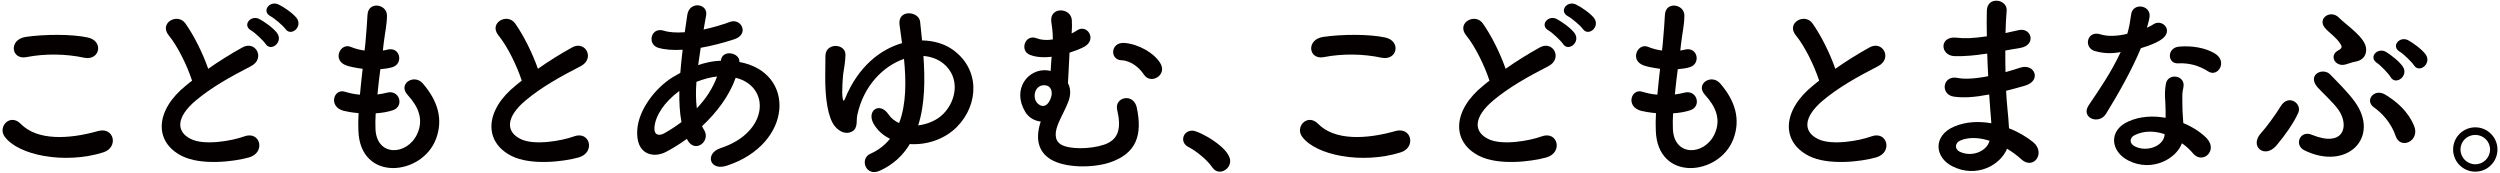
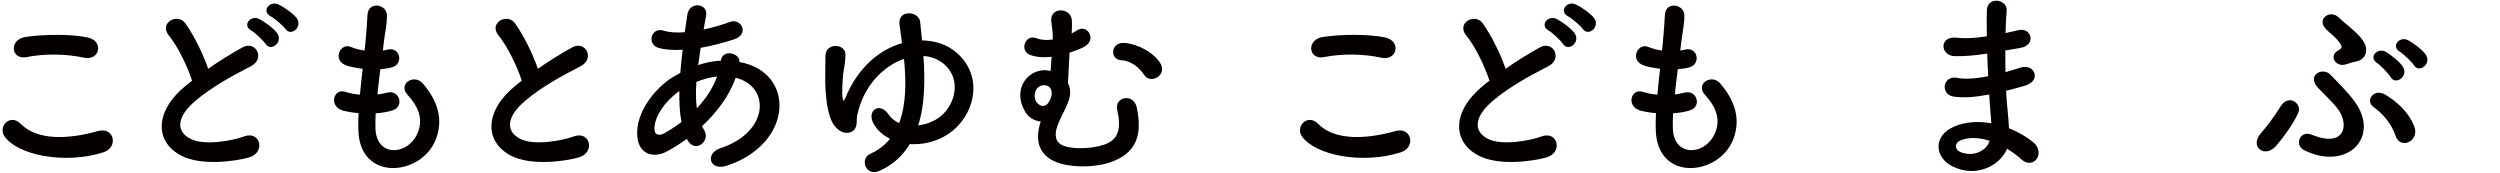
<svg xmlns="http://www.w3.org/2000/svg" id="content" width="246" height="17" viewBox="0 0 246 17">
  <defs>
    <style>
      .cls-1 {
        fill: #040000;
      }
    </style>
  </defs>
  <path class="cls-1" d="M.449,13.429c-.688-.976,.555-2.296,1.588-1.244,1.627,1.665,4.727,1.531,7.616,.708,1.589-.44,2.048,1.626,.497,2.104-3.788,1.187-8.381,.287-9.701-1.569ZM2.593,5.622c-1.512,.287-1.761-1.741-.058-1.99,1.818-.268,4.516-.287,6.104,.057,1.607,.345,1.188,2.315-.363,1.99-1.779-.383-3.808-.421-5.683-.058Z" />
  <path class="cls-1" d="M16.604,3.479c-.995-1.225,.88-2.258,1.646-1.167,.823,1.167,1.684,2.87,2.239,4.458,1.033-.727,2.123-1.416,3.367-2.105,1.301-.727,2.296,1.11,.822,1.856-1.951,.995-3.922,2.105-5.434,3.387-1.895,1.607-1.951,3.042-.459,3.77,1.339,.67,4.075,.172,5.223-.249,1.607-.612,2.182,1.588,.479,2.066-1.512,.421-4.707,.804-6.602-.153-2.755-1.397-2.64-4.497,.46-6.965,.191-.153,.363-.306,.555-.44-.497-1.512-1.416-3.387-2.296-4.458Zm9.529,.842c-.211-.325-1.053-1.11-1.416-1.32-.919-.517-.039-1.569,.803-1.129,.479,.249,1.379,.88,1.742,1.377,.65,.88-.594,1.895-1.129,1.072Zm1.951-1.474c-.229-.325-1.09-1.052-1.454-1.244-.938-.498-.096-1.569,.766-1.167,.497,.229,1.396,.842,1.779,1.32,.67,.861-.536,1.894-1.091,1.09Z" />
  <path class="cls-1" d="M36.949,12.702c.115,2.736,3.1,2.621,4.095,.498,.669-1.435,.134-2.698-.938-3.865-.995-1.091,.65-2.105,1.492-1.129,1.493,1.722,2.028,3.54,1.302,5.472-1.379,3.636-7.482,4.267-7.635-.842-.02-.536-.02-1.11,.019-1.703-.688-.057-1.225-.172-1.474-.229-1.549-.421-.957-2.239,.135-1.875,.439,.134,.938,.249,1.473,.287,.076-.842,.172-1.684,.268-2.545-.727-.096-1.339-.23-1.588-.325-1.454-.498-.611-2.258,.402-1.837,.421,.172,.898,.306,1.377,.363,.02-.229,.059-.479,.077-.708,.114-1.206,.153-1.933,.21-2.832,.096-1.339,1.914-1.033,1.914,.096,0,.899-.191,1.626-.326,2.755-.019,.23-.057,.459-.076,.689,.172-.019,.326-.058,.479-.096,1.244-.287,1.569,1.416,.44,1.741-.383,.115-.766,.153-1.167,.191-.115,.861-.211,1.684-.287,2.487,.325-.038,.631-.096,.918-.172,1.264-.345,1.741,1.339,.612,1.722-.517,.172-1.109,.268-1.702,.306-.039,.555-.039,1.071-.02,1.55Z" />
  <path class="cls-1" d="M49.047,3.479c-.996-1.225,.879-2.258,1.645-1.167,.823,1.167,1.684,2.87,2.239,4.458,1.033-.727,2.124-1.416,3.368-2.105,1.301-.727,2.295,1.11,.822,1.856-1.951,.995-3.923,2.105-5.434,3.387-1.895,1.607-1.952,3.042-.46,3.77,1.339,.67,4.075,.172,5.224-.249,1.607-.612,2.182,1.588,.479,2.066-1.512,.421-4.707,.804-6.602-.153-2.756-1.397-2.641-4.497,.459-6.965,.191-.153,.363-.306,.555-.44-.497-1.512-1.416-3.387-2.295-4.458Z" />
  <path class="cls-1" d="M67.592,13.658c-.707,.517-1.415,.957-2.085,1.301-1.187,.612-3.004,.306-2.794-2.258,.153-1.875,1.684-3.961,3.426-5.071,.248-.153,.516-.306,.803-.459,.059-.727,.135-1.493,.23-2.277-.919,.058-1.742,0-2.393-.191-1.129-.325-.746-2.085,.536-1.684,.536,.172,1.263,.21,2.066,.153,.077-.555,.173-1.129,.249-1.703,.211-1.416,2.066-1.11,1.855,.038-.076,.479-.172,.957-.248,1.397,.88-.191,1.76-.44,2.583-.746,1.11-.421,1.952,1.205,.44,1.703-1.053,.345-2.201,.651-3.311,.842-.096,.612-.172,1.167-.249,1.703,.67-.229,1.358-.383,2.009-.421h.23v-.038c.134-1.129,1.895-.766,1.817,.153,5.587,1.014,5.3,8.056-1.225,10.199-1.722,.574-2.2-1.206-.632-1.722,4.765-1.55,4.956-6.065,1.492-6.927-.631,1.799-1.875,3.425-3.31,4.765,.058,.134,.134,.268,.21,.383,.67,1.11-.918,2.334-1.645,.976l-.059-.115Zm-.746-4.707c-1.512,1.11-2.372,2.468-2.449,3.597-.057,.766,.46,.842,.957,.574,.574-.325,1.148-.689,1.703-1.11-.172-.899-.229-1.933-.211-3.062Zm3.655-1.416c-.556,.058-1.282,.249-1.971,.517-.077,.976-.058,1.837,.038,2.603,.861-.899,1.568-1.952,1.99-3.119h-.058Z" />
  <path class="cls-1" d="M86.579,16.797c-1.415,.65-2.009-1.206-.938-1.665,.823-.364,1.435-.861,1.933-1.474-.688-.344-1.244-.823-1.627-1.512-.688-1.263,.613-2.162,1.475-.899,.268,.401,.65,.688,1.052,.861,.728-1.895,.688-4.229,.479-6.314-1.99,.689-3.961,2.583-4.593,5.511-.134,.574,.115,1.339-.574,1.665-.516,.249-1.166,.039-1.645-.555-.709-.88-.957-2.908-.938-4.917,.019-.957,.019-1.052,.019-1.99,0-1.339,2.009-1.263,1.971-.096-.019,.612-.114,1.263-.229,1.914,0,.019-.172,1.78-.038,2.392,.058,.268,.134,.229,.229-.02,1.282-3.138,3.463-4.841,5.606-5.453-.096-.67-.173-1.282-.249-1.818-.191-1.55,1.914-1.339,2.028-.287,.058,.555,.114,1.167,.191,1.837,1.129,.02,2.162,.325,2.946,.861,2.794,1.933,2.641,5.434,.518,7.615-1.206,1.244-3.004,1.837-4.67,1.722-.669,1.11-1.606,2.009-2.946,2.622Zm3.77-4.458c.957-.115,1.895-.536,2.469-1.129,1.339-1.358,1.646-3.597,.038-4.937-.555-.459-1.244-.708-1.99-.766,.153,2.201,.172,4.688-.517,6.831Z" />
  <path class="cls-1" d="M100.879,10.999c-1.34-2.239,.306-4.286,2.181-4.076,.114,.019,.21,.039,.325,.058,.02-.459,.058-.938,.096-1.397-1.129,.134-1.817-.058-2.143-.191-1.033-.402-.479-2.085,.67-1.626,.439,.172,.975,.21,1.588,.115,.02-.823-.115-1.358-.153-1.779-.153-1.474,1.971-1.378,2.028-.096,.02,.306,.02,.804-.02,1.282,.191-.096,.383-.191,.536-.306,.976-.651,1.989,.88,.728,1.607-.383,.21-.938,.421-1.474,.593-.038,.612-.058,1.225-.096,1.933-.02,.268-.038,.67-.058,1.072,.249,.459,.307,1.052,.058,1.76-.21,.593-.67,1.416-.976,2.124-.364,.861-.479,1.703,.229,2.143,.805,.497,2.891,.478,4.248,.019,1.455-.498,1.703-1.626,1.282-3.444-.286-1.244,1.626-1.684,1.933-.191,.574,2.698-.038,4.516-2.679,5.396-1.626,.536-4.343,.555-5.778-.306-1.205-.727-1.569-1.99-.995-3.731-.612-.058-1.206-.402-1.53-.957Zm2.602-1.646c.02-.21,0-.402-.057-.555l-.02-.02c-.096-.21-.249-.344-.517-.382-.861-.115-1.263,.765-.995,1.473,.172,.44,.995,1.072,1.492-.172,.039-.115,.076-.229,.096-.325v-.019Zm9.07-2.028c-.402-.612-1.225-1.358-2.201-1.397-1.167-.038-1.09-1.798,.287-1.703,1.359,.096,2.985,.995,3.578,2.066,.307,.574,.058,1.071-.344,1.32-.402,.249-.977,.249-1.32-.287Z" />
-   <path class="cls-1" d="M119.291,16.471c-.479-.708-1.53-1.588-2.354-2.009-.363-.191-.517-.479-.517-.765,0-.44,.345-.842,.899-.842,.67,0,3.731,1.684,3.731,2.985,0,.612-.517,1.052-1.033,1.052-.269,0-.536-.134-.728-.421Z" />
  <path class="cls-1" d="M128.114,13.429c-.688-.976,.555-2.296,1.588-1.244,1.627,1.665,4.727,1.531,7.616,.708,1.588-.44,2.047,1.626,.497,2.104-3.789,1.187-8.381,.287-9.701-1.569Zm2.143-7.807c-1.511,.287-1.76-1.741-.057-1.99,1.817-.268,4.516-.287,6.104,.057,1.607,.345,1.187,2.315-.363,1.99-1.779-.383-3.808-.421-5.684-.058Z" />
  <path class="cls-1" d="M144.269,3.479c-.995-1.225,.88-2.258,1.646-1.167,.823,1.167,1.684,2.87,2.238,4.458,1.034-.727,2.124-1.416,3.368-2.105,1.301-.727,2.296,1.11,.823,1.856-1.952,.995-3.923,2.105-5.435,3.387-1.895,1.607-1.952,3.042-.459,3.77,1.339,.67,4.075,.172,5.224-.249,1.607-.612,2.181,1.588,.479,2.066-1.512,.421-4.707,.804-6.602-.153-2.756-1.397-2.641-4.497,.459-6.965,.191-.153,.363-.306,.555-.44-.497-1.512-1.416-3.387-2.296-4.458Zm9.529,.842c-.211-.325-1.053-1.11-1.416-1.32-.919-.517-.038-1.569,.804-1.129,.478,.249,1.377,.88,1.741,1.377,.65,.88-.594,1.895-1.129,1.072Zm1.951-1.474c-.229-.325-1.091-1.052-1.454-1.244-.938-.498-.096-1.569,.766-1.167,.497,.229,1.396,.842,1.779,1.32,.67,.861-.536,1.894-1.091,1.09Z" />
  <path class="cls-1" d="M164.614,12.702c.114,2.736,3.1,2.621,4.095,.498,.67-1.435,.134-2.698-.938-3.865-.995-1.091,.65-2.105,1.492-1.129,1.492,1.722,2.028,3.54,1.301,5.472-1.377,3.636-7.481,4.267-7.634-.842-.02-.536-.02-1.11,.019-1.703-.688-.057-1.225-.172-1.474-.229-1.55-.421-.956-2.239,.135-1.875,.439,.134,.938,.249,1.473,.287,.077-.842,.173-1.684,.269-2.545-.728-.096-1.34-.23-1.589-.325-1.454-.498-.612-2.258,.402-1.837,.421,.172,.899,.306,1.378,.363,.019-.229,.057-.479,.076-.708,.114-1.206,.153-1.933,.21-2.832,.096-1.339,1.914-1.033,1.914,.096,0,.899-.191,1.626-.325,2.755-.02,.23-.058,.459-.077,.689,.173-.019,.325-.058,.479-.096,1.244-.287,1.569,1.416,.44,1.741-.383,.115-.766,.153-1.167,.191-.115,.861-.211,1.684-.287,2.487,.325-.038,.631-.096,.918-.172,1.263-.345,1.741,1.339,.612,1.722-.517,.172-1.109,.268-1.703,.306-.038,.555-.038,1.071-.019,1.55Z" />
-   <path class="cls-1" d="M176.711,3.479c-.995-1.225,.88-2.258,1.646-1.167,.823,1.167,1.684,2.87,2.238,4.458,1.034-.727,2.124-1.416,3.368-2.105,1.301-.727,2.296,1.11,.822,1.856-1.951,.995-3.922,2.105-5.434,3.387-1.895,1.607-1.952,3.042-.459,3.77,1.339,.67,4.075,.172,5.224-.249,1.607-.612,2.181,1.588,.479,2.066-1.512,.421-4.708,.804-6.602-.153-2.756-1.397-2.641-4.497,.459-6.965,.191-.153,.363-.306,.555-.44-.497-1.512-1.416-3.387-2.296-4.458Z" />
  <path class="cls-1" d="M195.353,5.297c-.995,.153-1.951,.249-3.004,.229-1.474-.038-1.55-2.028,.191-1.817,.784,.096,1.665,.057,2.966-.134-.02-1.014-.02-1.913,0-2.525,.038-1.474,2.028-1.129,1.951-.02-.057,.689-.096,1.455-.114,2.22,.401-.077,.842-.191,1.301-.287,1.263-.287,1.78,1.493,.115,1.761-.517,.076-.995,.172-1.436,.249,0,.708,0,1.416,.02,2.124,.459-.134,.938-.268,1.454-.44,1.416-.459,2.144,1.301,.44,1.779-.67,.191-1.282,.364-1.837,.498,.038,.65,.076,1.244,.134,1.799,.058,.517,.114,1.205,.153,1.894,.956,.364,1.779,.88,2.372,1.358,1.282,1.053,.038,2.794-1.167,1.684-.401-.364-.88-.727-1.396-1.033-.67,1.626-3.005,2.908-5.358,1.741-1.817-.899-1.933-3.042,.153-3.923,1.167-.497,2.449-.536,3.655-.325-.02-.402-.058-.804-.096-1.244-.039-.459-.077-.995-.115-1.588-1.512,.287-2.525,.345-3.482,.211-1.358-.191-1.129-2.163,.401-1.837,.556,.115,1.512,.115,2.985-.172-.038-.727-.076-1.474-.096-2.22l-.191,.019Zm-2.468,8.534c-.498,.21-.594,.823-.058,1.091,1.167,.574,2.659,0,2.946-1.072-1.033-.325-2.047-.383-2.889-.019Z" />
-   <path class="cls-1" d="M206.149,5.029c-1.167-.326-.804-2.086,.555-1.646,.632,.21,1.627,.191,2.622-.058,.191-.631,.287-1.244,.383-1.933,.172-1.129,1.855-.918,1.817,.172-.02,.287-.134,.708-.268,1.167,.229-.115,.439-.21,.612-.325,.86-.612,2.066,.574,.842,1.454-.479,.345-1.263,.651-2.048,.88-.899,2.162-2.2,4.458-3.425,6.448-.708,1.148-2.545,.402-1.703-.842,1.071-1.588,2.2-3.215,3.139-5.224-.977,.191-1.799,.115-2.526-.096Zm3.291,10.772c-1.779-.899-1.989-2.966-.019-3.846,1.187-.536,2.487-.574,3.674-.364v-.67c0-.478-.038-.957-.058-1.435-.02-.382,.02-.918,.096-1.282,.229-1.053,1.913-.804,1.722,.344-.057,.287-.114,.498-.114,.899,0,.44,0,.918,.019,1.473,.02,.364,.058,.766,.077,1.187,1.014,.421,1.855,1.014,2.334,1.531,1.091,1.206-.459,2.564-1.378,1.454-.286-.344-.65-.688-1.09-.995-.556,1.531-2.947,2.871-5.263,1.703Zm.612-2.506c-.517,.268-.555,.823,.02,1.11,1.147,.574,2.698,.019,2.908-1.014,.02-.058,0-.134,.02-.191-.977-.326-2.01-.364-2.947,.096Zm4.268-7.061c-1.053,.058-1.129-1.531,.096-1.646,1.263-.115,2.602,.115,3.521,.67,1.301,.785,.306,2.373-.632,1.779-.899-.574-1.875-.861-2.984-.804Z" />
  <path class="cls-1" d="M222.495,13.085c.479-.517,1.436-1.818,1.933-2.641,.746-1.225,2.124-.268,1.723,.65-.46,1.052-1.397,2.334-2.144,3.215-1.167,1.377-2.717,.076-1.512-1.225Zm4.248,1.703c-1.033-.517-.421-2.009,.728-1.531,3.233,1.32,3.712-.938,2.621-2.468-.517-.727-1.626-1.722-2.048-2.201-1.071-1.244,.536-1.99,1.244-1.263,.728,.746,1.779,1.799,2.392,2.641,2.603,3.54-.727,6.889-4.937,4.822Zm4.037-8.438c-1.033,.249-1.588-.899-.746-1.359,.402-.21,.459-.363,.287-.631-.421-.708-1.225-1.187-1.588-1.665-.689-.918,.612-1.76,1.396-.976,.785,.785,2.641,1.971,2.698,3.081,.038,.536-.211,1.148-1.129,1.282-.249,.038-.612,.191-.919,.268Zm4.956,7.042c-.459-1.378-1.474-2.373-2.124-2.813-.976-.67,0-1.914,1.071-1.282,1.053,.632,2.22,1.569,2.852,3.062,.65,1.512-1.34,2.411-1.799,1.034Zm-.497-5.798c-.191-.345-.995-1.167-1.34-1.397-.88-.574,.058-1.569,.88-1.091,.46,.268,1.32,.938,1.665,1.455,.594,.918-.708,1.875-1.205,1.033Zm2.296-1.167c-.211-.325-1.033-1.129-1.396-1.339-.899-.536-.02-1.569,.822-1.129,.479,.249,1.358,.899,1.723,1.397,.631,.899-.632,1.894-1.148,1.071Z" />
-   <path class="cls-1" d="M243.568,16.892c-1.206,0-2.182-.976-2.182-2.182s.976-2.181,2.182-2.181,2.181,.976,2.181,2.181-.976,2.182-2.181,2.182Zm0-3.617c-.804,0-1.455,.632-1.455,1.435s.651,1.455,1.455,1.455,1.454-.651,1.454-1.455-.651-1.435-1.454-1.435Z" />
</svg>